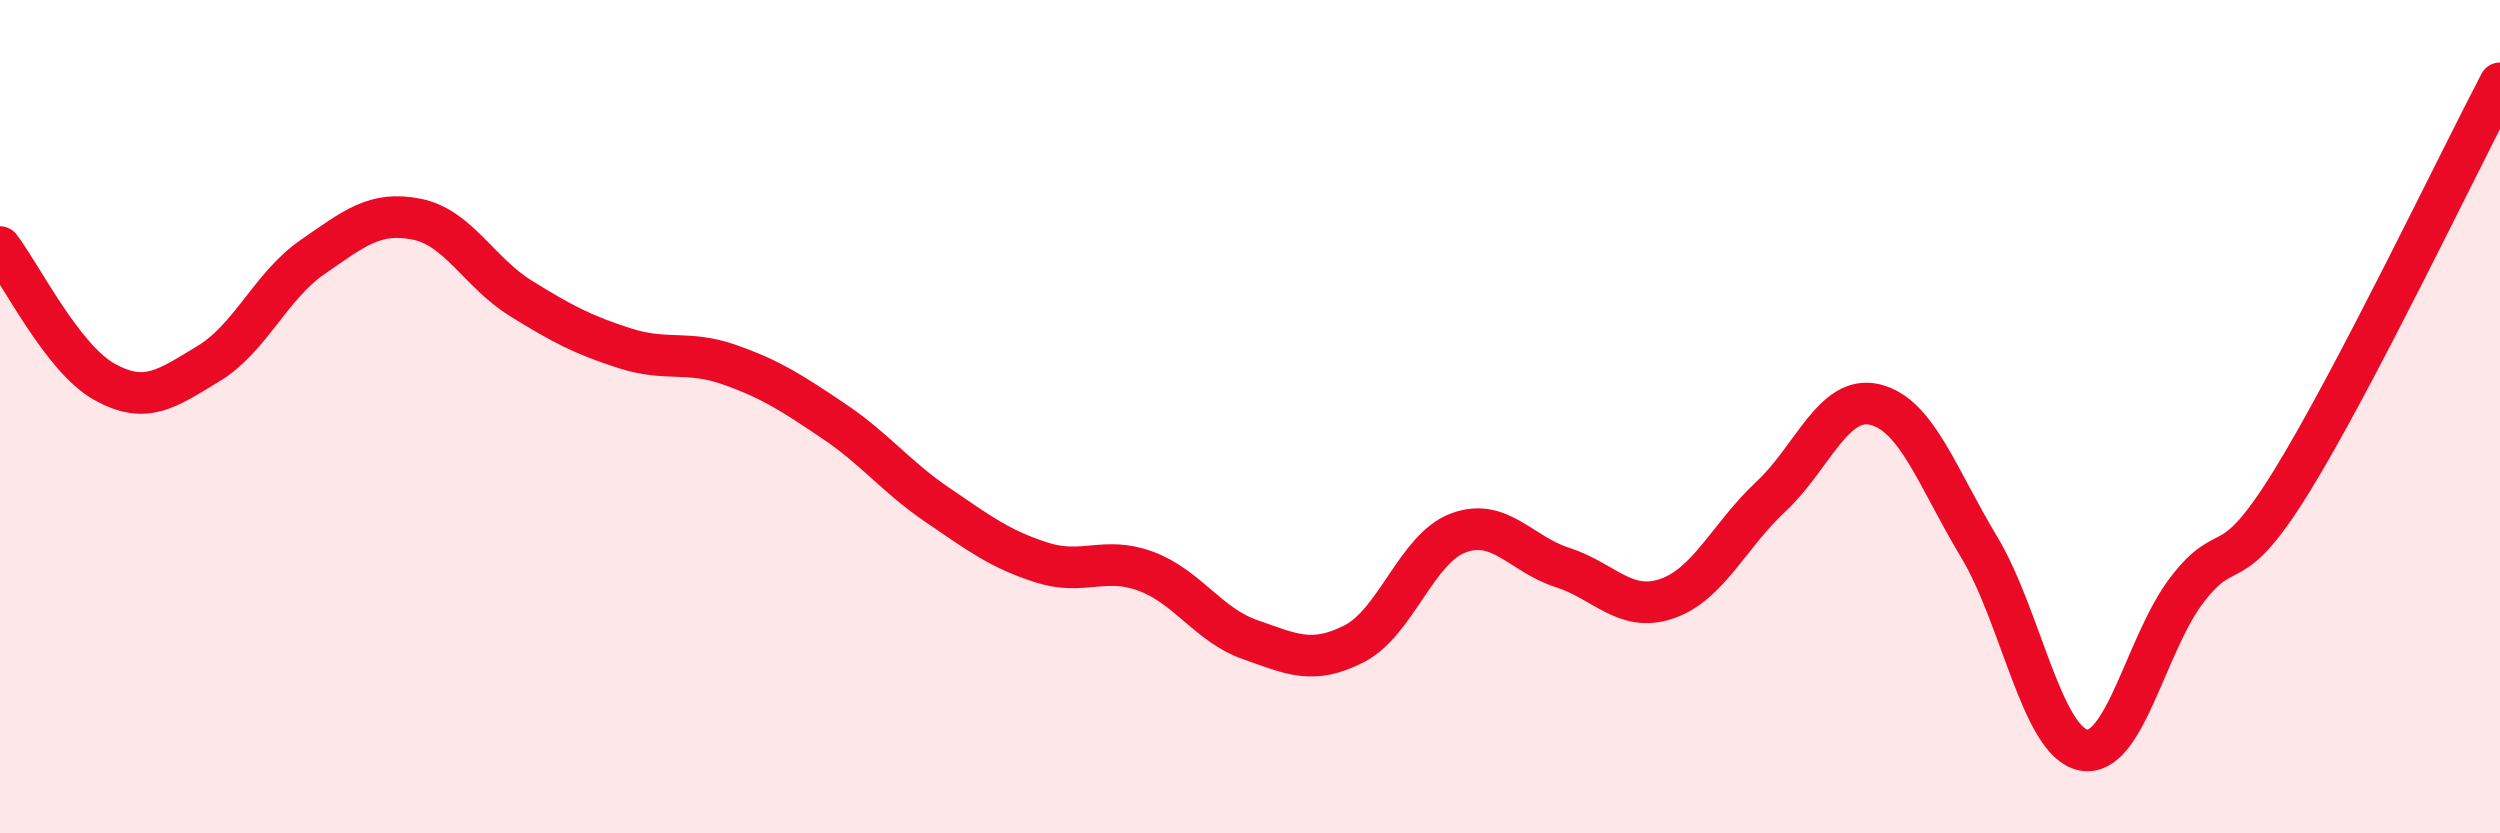
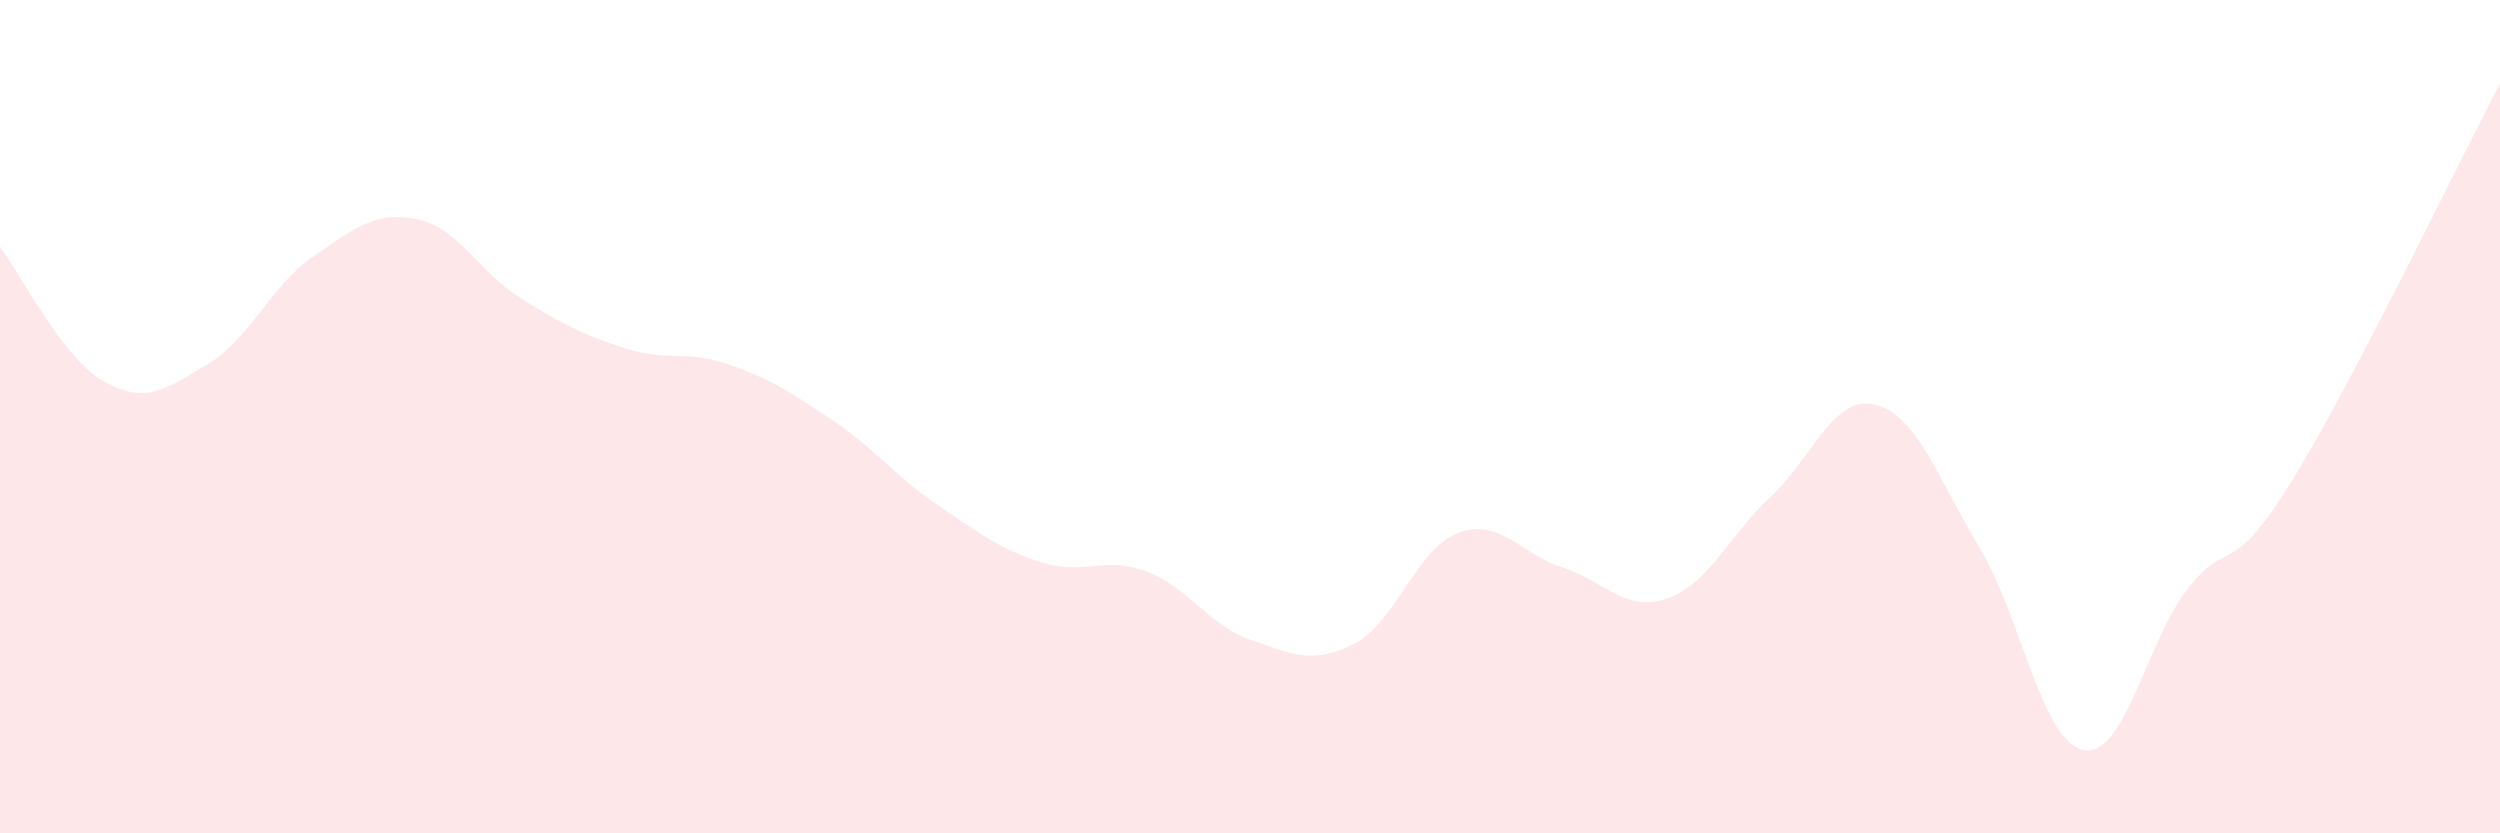
<svg xmlns="http://www.w3.org/2000/svg" width="60" height="20" viewBox="0 0 60 20">
  <path d="M 0,5.93 C 0.5,6.58 1.5,8.6 2.5,9.16 C 3.5,9.72 4,9.33 5,8.73 C 6,8.13 6.5,6.86 7.5,6.17 C 8.5,5.48 9,5.06 10,5.26 C 11,5.46 11.5,6.54 12.5,7.16 C 13.5,7.78 14,8.04 15,8.36 C 16,8.68 16.5,8.4 17.5,8.75 C 18.5,9.1 19,9.43 20,10.1 C 21,10.77 21.5,11.44 22.5,12.12 C 23.5,12.8 24,13.18 25,13.5 C 26,13.82 26.5,13.34 27.5,13.71 C 28.5,14.08 29,15 30,15.35 C 31,15.7 31.5,15.96 32.5,15.45 C 33.5,14.94 34,13.16 35,12.79 C 36,12.42 36.5,13.3 37.5,13.62 C 38.5,13.94 39,14.71 40,14.37 C 41,14.03 41.5,12.85 42.5,11.92 C 43.5,10.99 44,9.47 45,9.71 C 46,9.95 46.5,11.47 47.5,13.13 C 48.5,14.79 49,17.8 50,18 C 51,18.2 51.5,15.43 52.5,14.14 C 53.5,12.85 53.5,13.98 55,11.55 C 56.5,9.12 59,3.91 60,2L60 20L0 20Z" fill="#EB0A25" opacity="0.1" stroke-linecap="round" stroke-linejoin="round" />
-   <path d="M 0,5.93 C 0.5,6.58 1.5,8.6 2.5,9.16 C 3.5,9.72 4,9.33 5,8.73 C 6,8.13 6.5,6.86 7.5,6.17 C 8.5,5.48 9,5.06 10,5.26 C 11,5.46 11.5,6.54 12.5,7.16 C 13.5,7.78 14,8.04 15,8.36 C 16,8.68 16.5,8.4 17.5,8.75 C 18.5,9.1 19,9.43 20,10.1 C 21,10.77 21.5,11.44 22.5,12.12 C 23.5,12.8 24,13.18 25,13.5 C 26,13.82 26.5,13.34 27.5,13.71 C 28.5,14.08 29,15 30,15.35 C 31,15.7 31.5,15.96 32.5,15.45 C 33.5,14.94 34,13.16 35,12.79 C 36,12.42 36.5,13.3 37.5,13.62 C 38.5,13.94 39,14.71 40,14.37 C 41,14.03 41.5,12.85 42.5,11.92 C 43.5,10.99 44,9.47 45,9.71 C 46,9.95 46.5,11.47 47.5,13.13 C 48.5,14.79 49,17.8 50,18 C 51,18.2 51.5,15.43 52.5,14.14 C 53.5,12.85 53.5,13.98 55,11.55 C 56.5,9.12 59,3.91 60,2" stroke="#EB0A25" stroke-width="1" fill="none" stroke-linecap="round" stroke-linejoin="round" />
</svg>